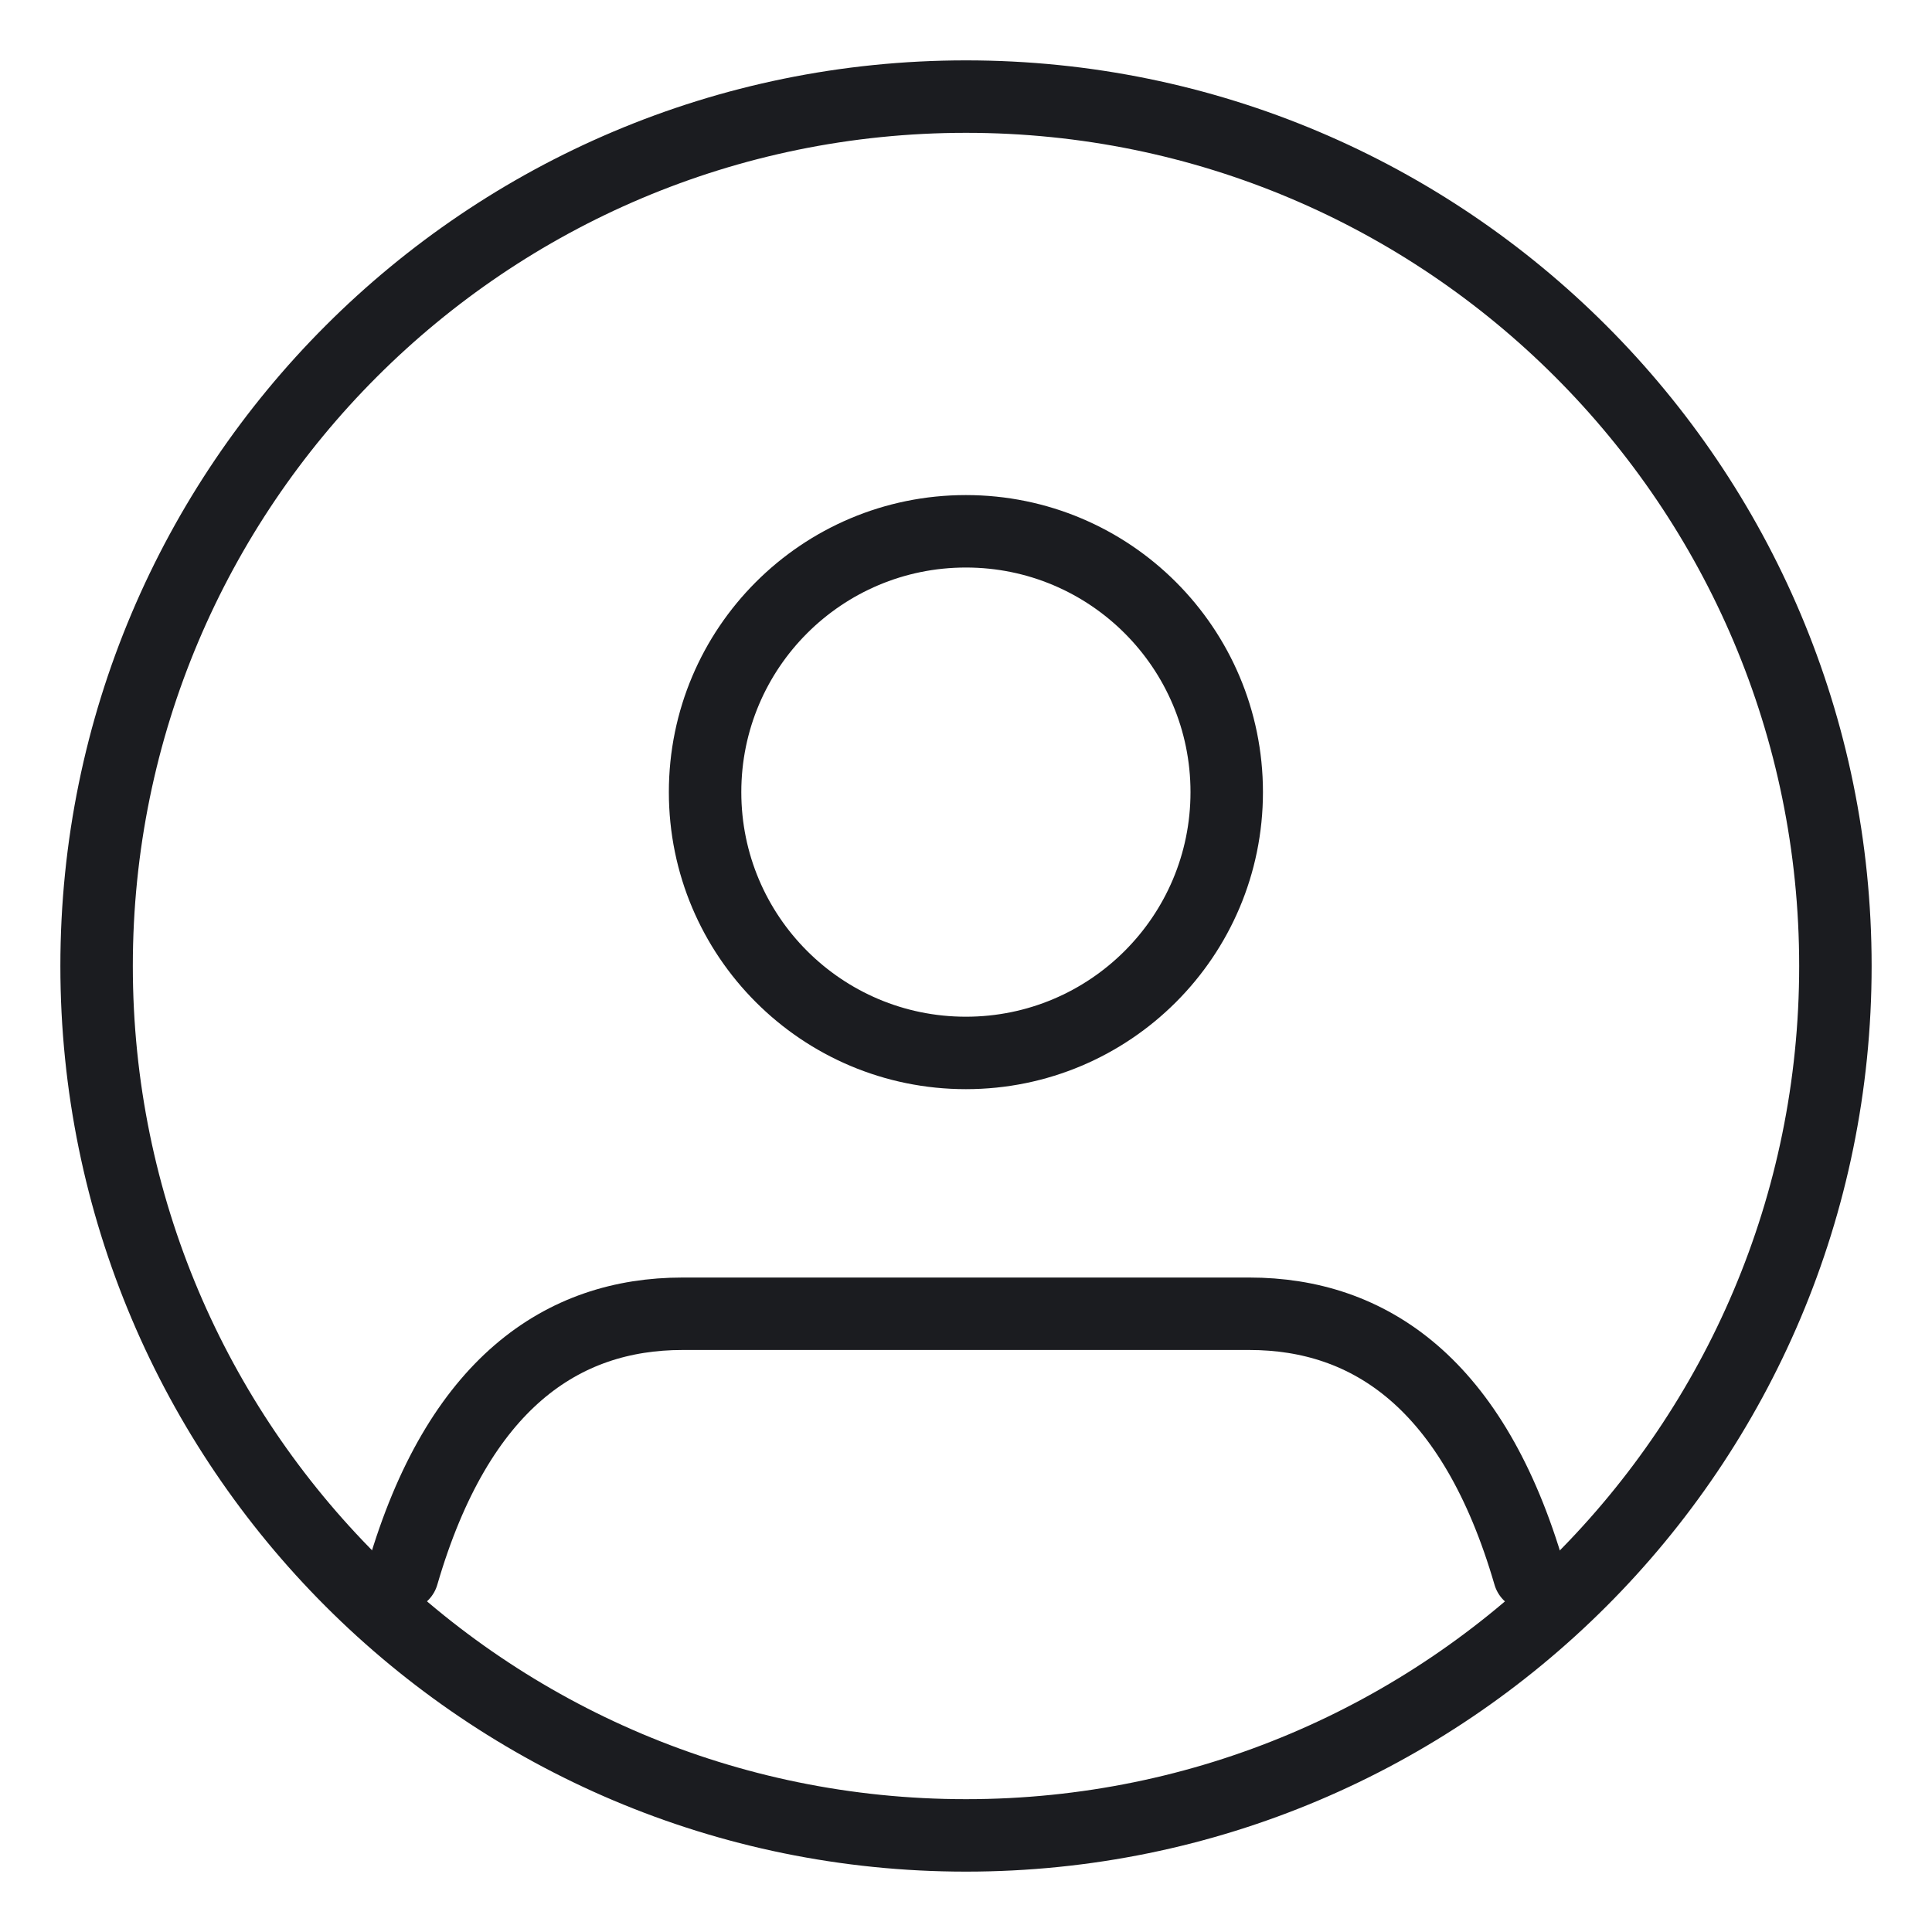
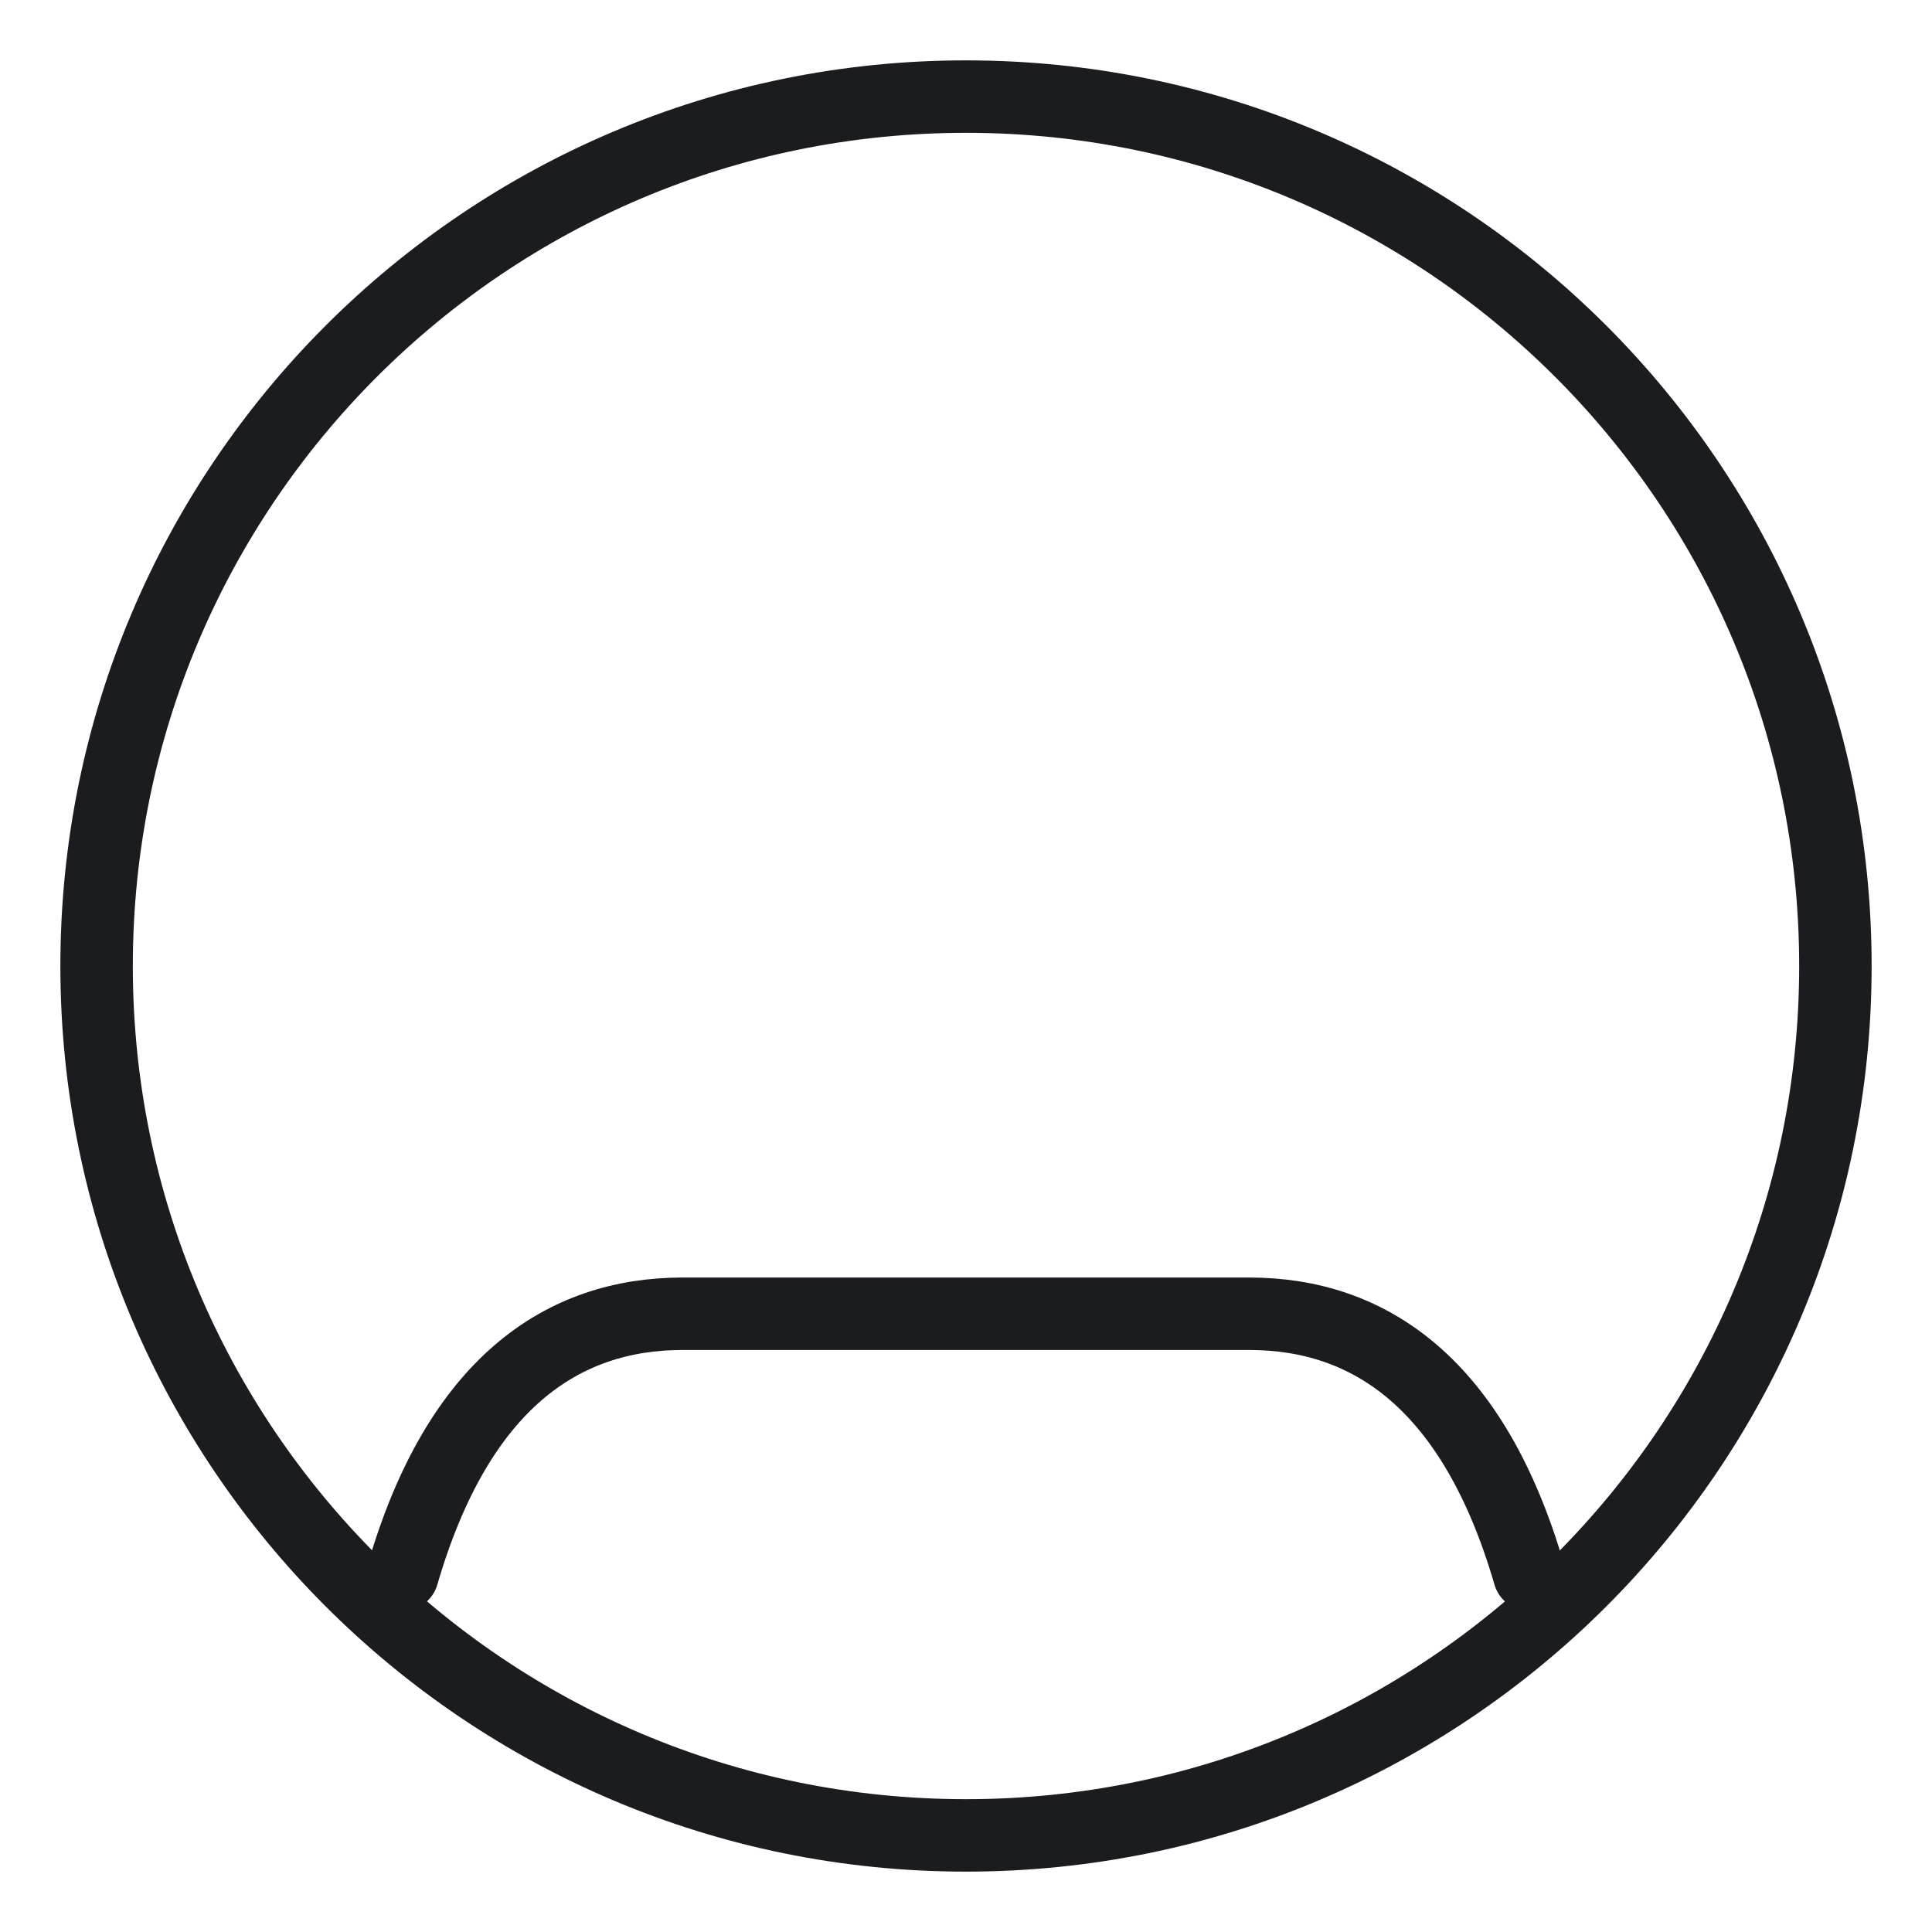
<svg xmlns="http://www.w3.org/2000/svg" width="40" height="40" viewBox="0 0 40 40" fill="none">
  <path d="M20 38C29.941 38 38 29.941 38 20C38 10.059 29.941 2 20 2C10.059 2 2 10.059 2 20C2 29.941 10.059 38 20 38Z" stroke="#1B1C20" stroke-width="1.5" stroke-linecap="round" />
  <path d="M8.334 32.6C9.486 28.64 11.646 27.2 14.13 27.2H25.866C28.35 27.2 30.51 28.64 31.662 32.6" stroke="#1B1C20" stroke-width="1.5" stroke-linecap="round" />
-   <path d="M19.998 21.8C22.98 21.8 25.398 19.382 25.398 16.4C25.398 13.417 22.98 11 19.998 11C17.015 11 14.598 13.417 14.598 16.4C14.598 19.382 17.015 21.8 19.998 21.8Z" stroke="#1B1C20" stroke-width="1.5" stroke-linecap="round" />
</svg>